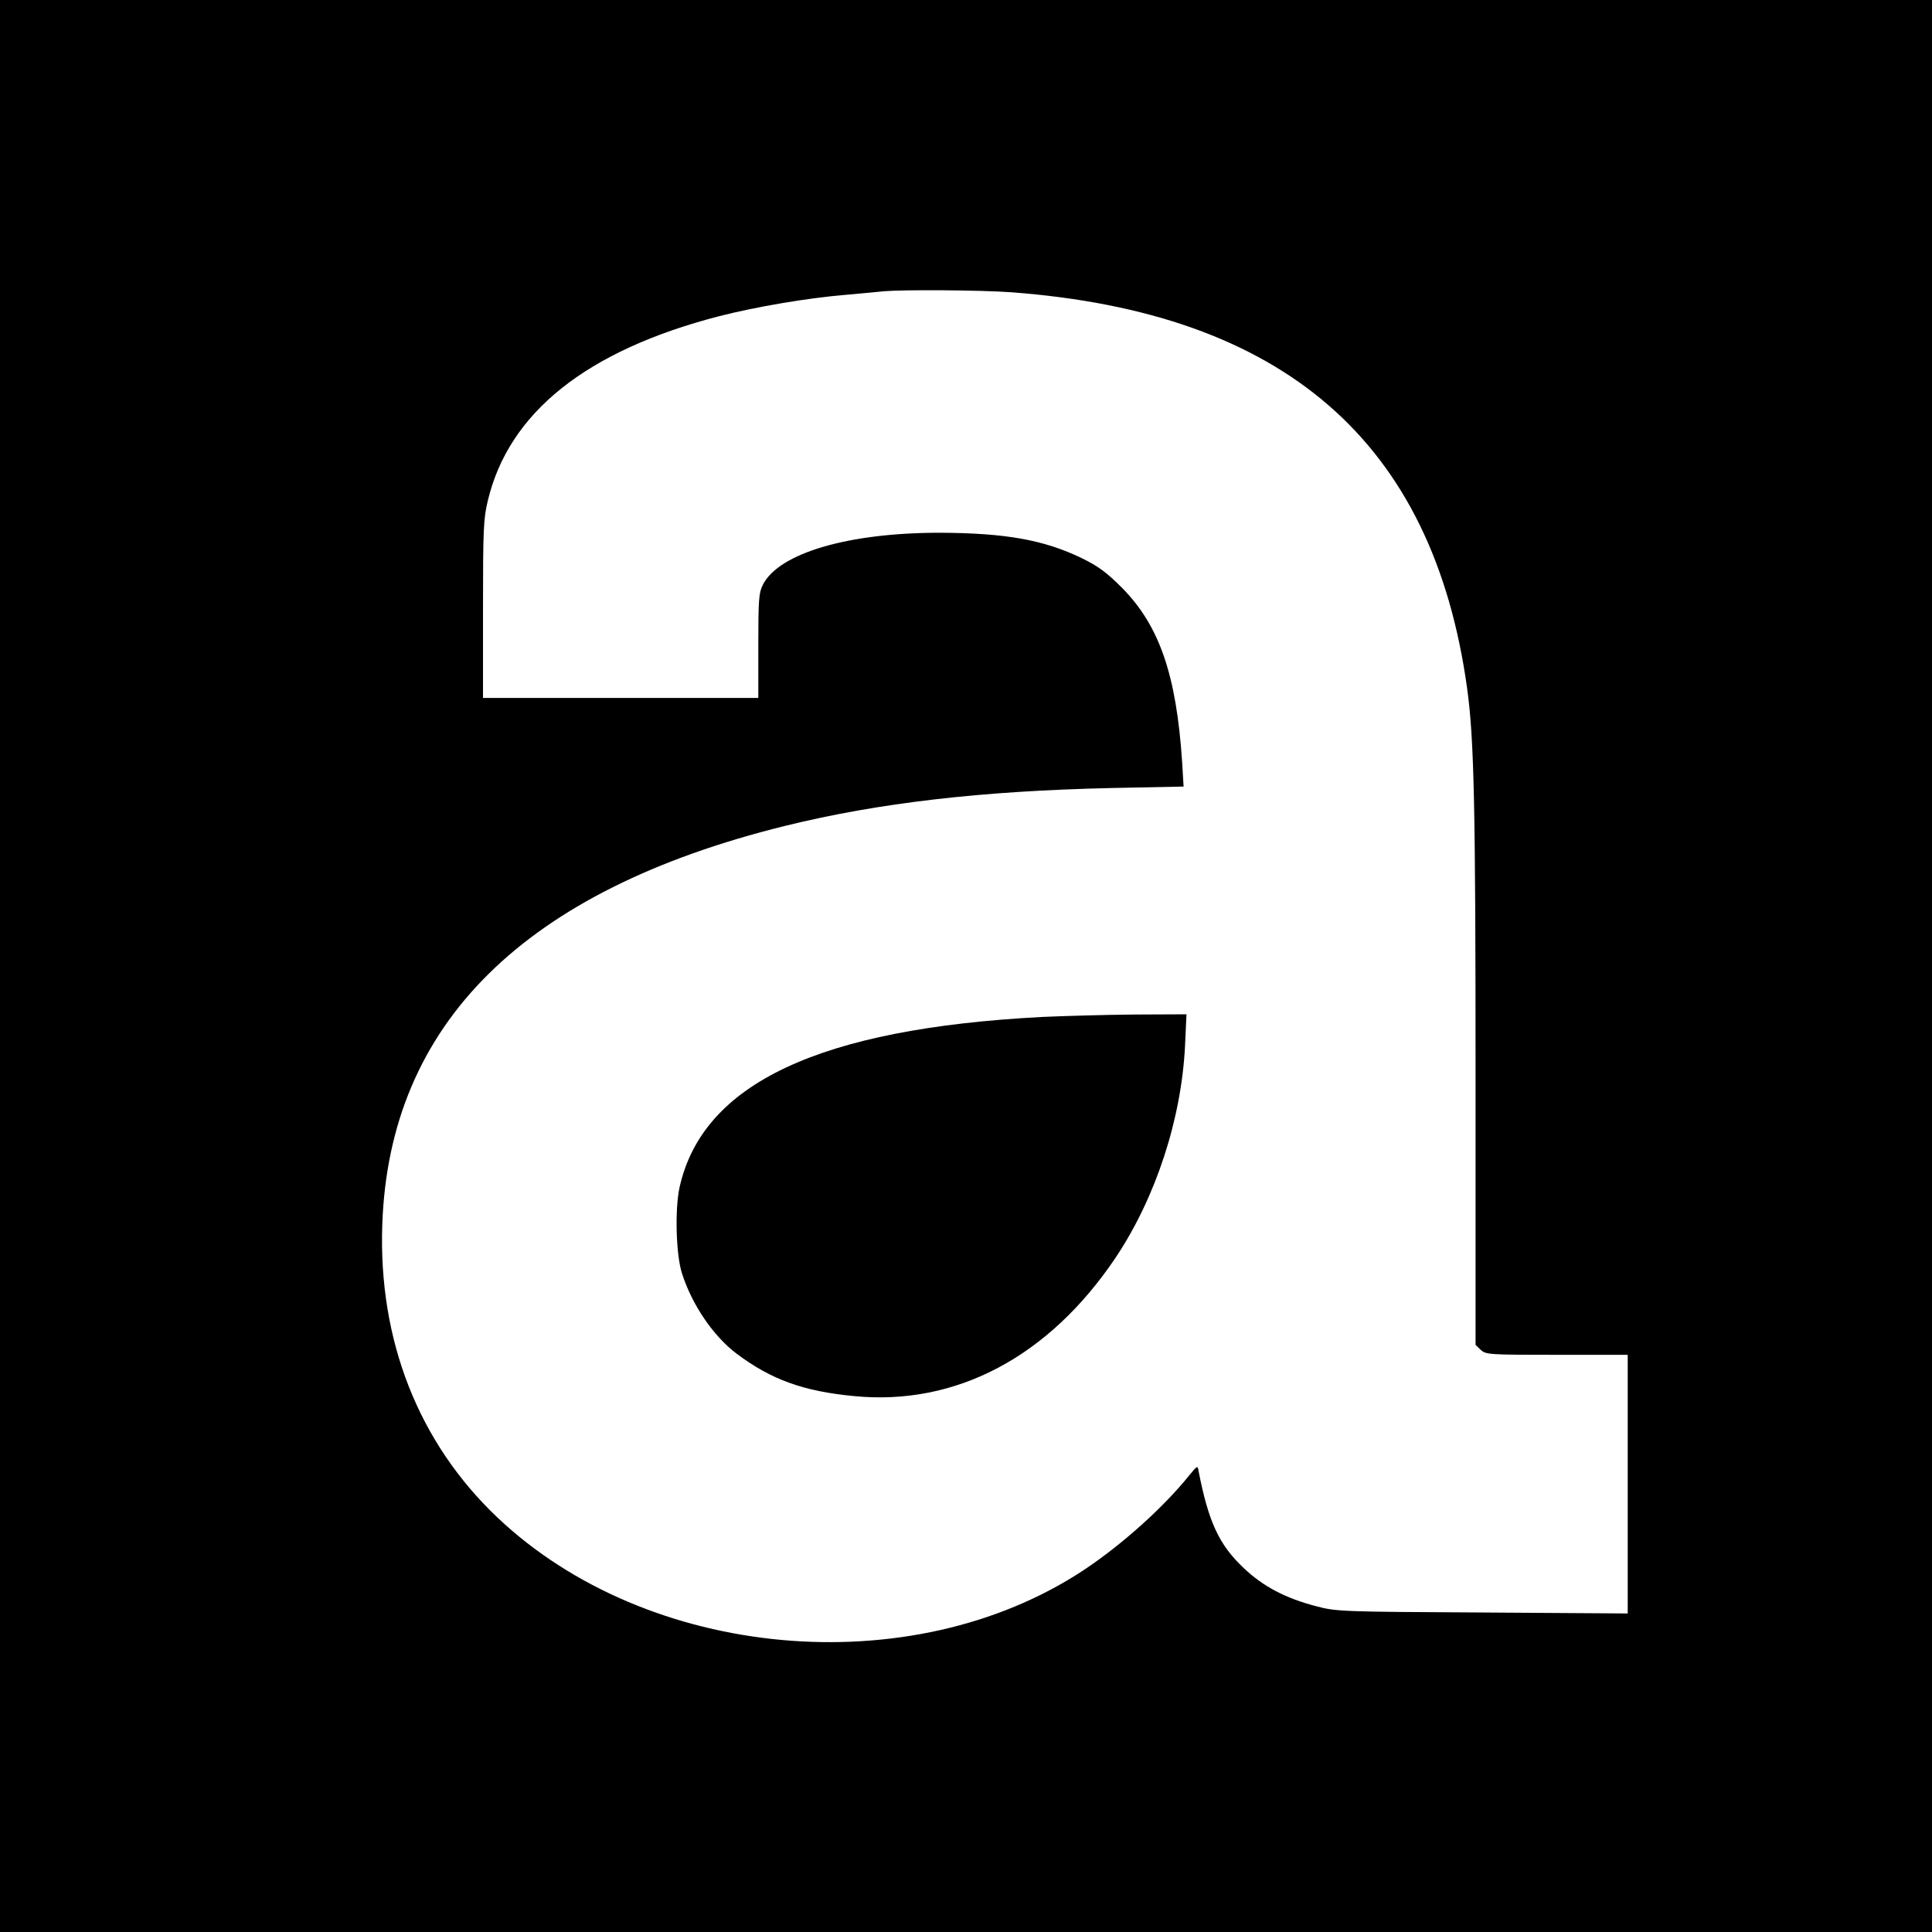
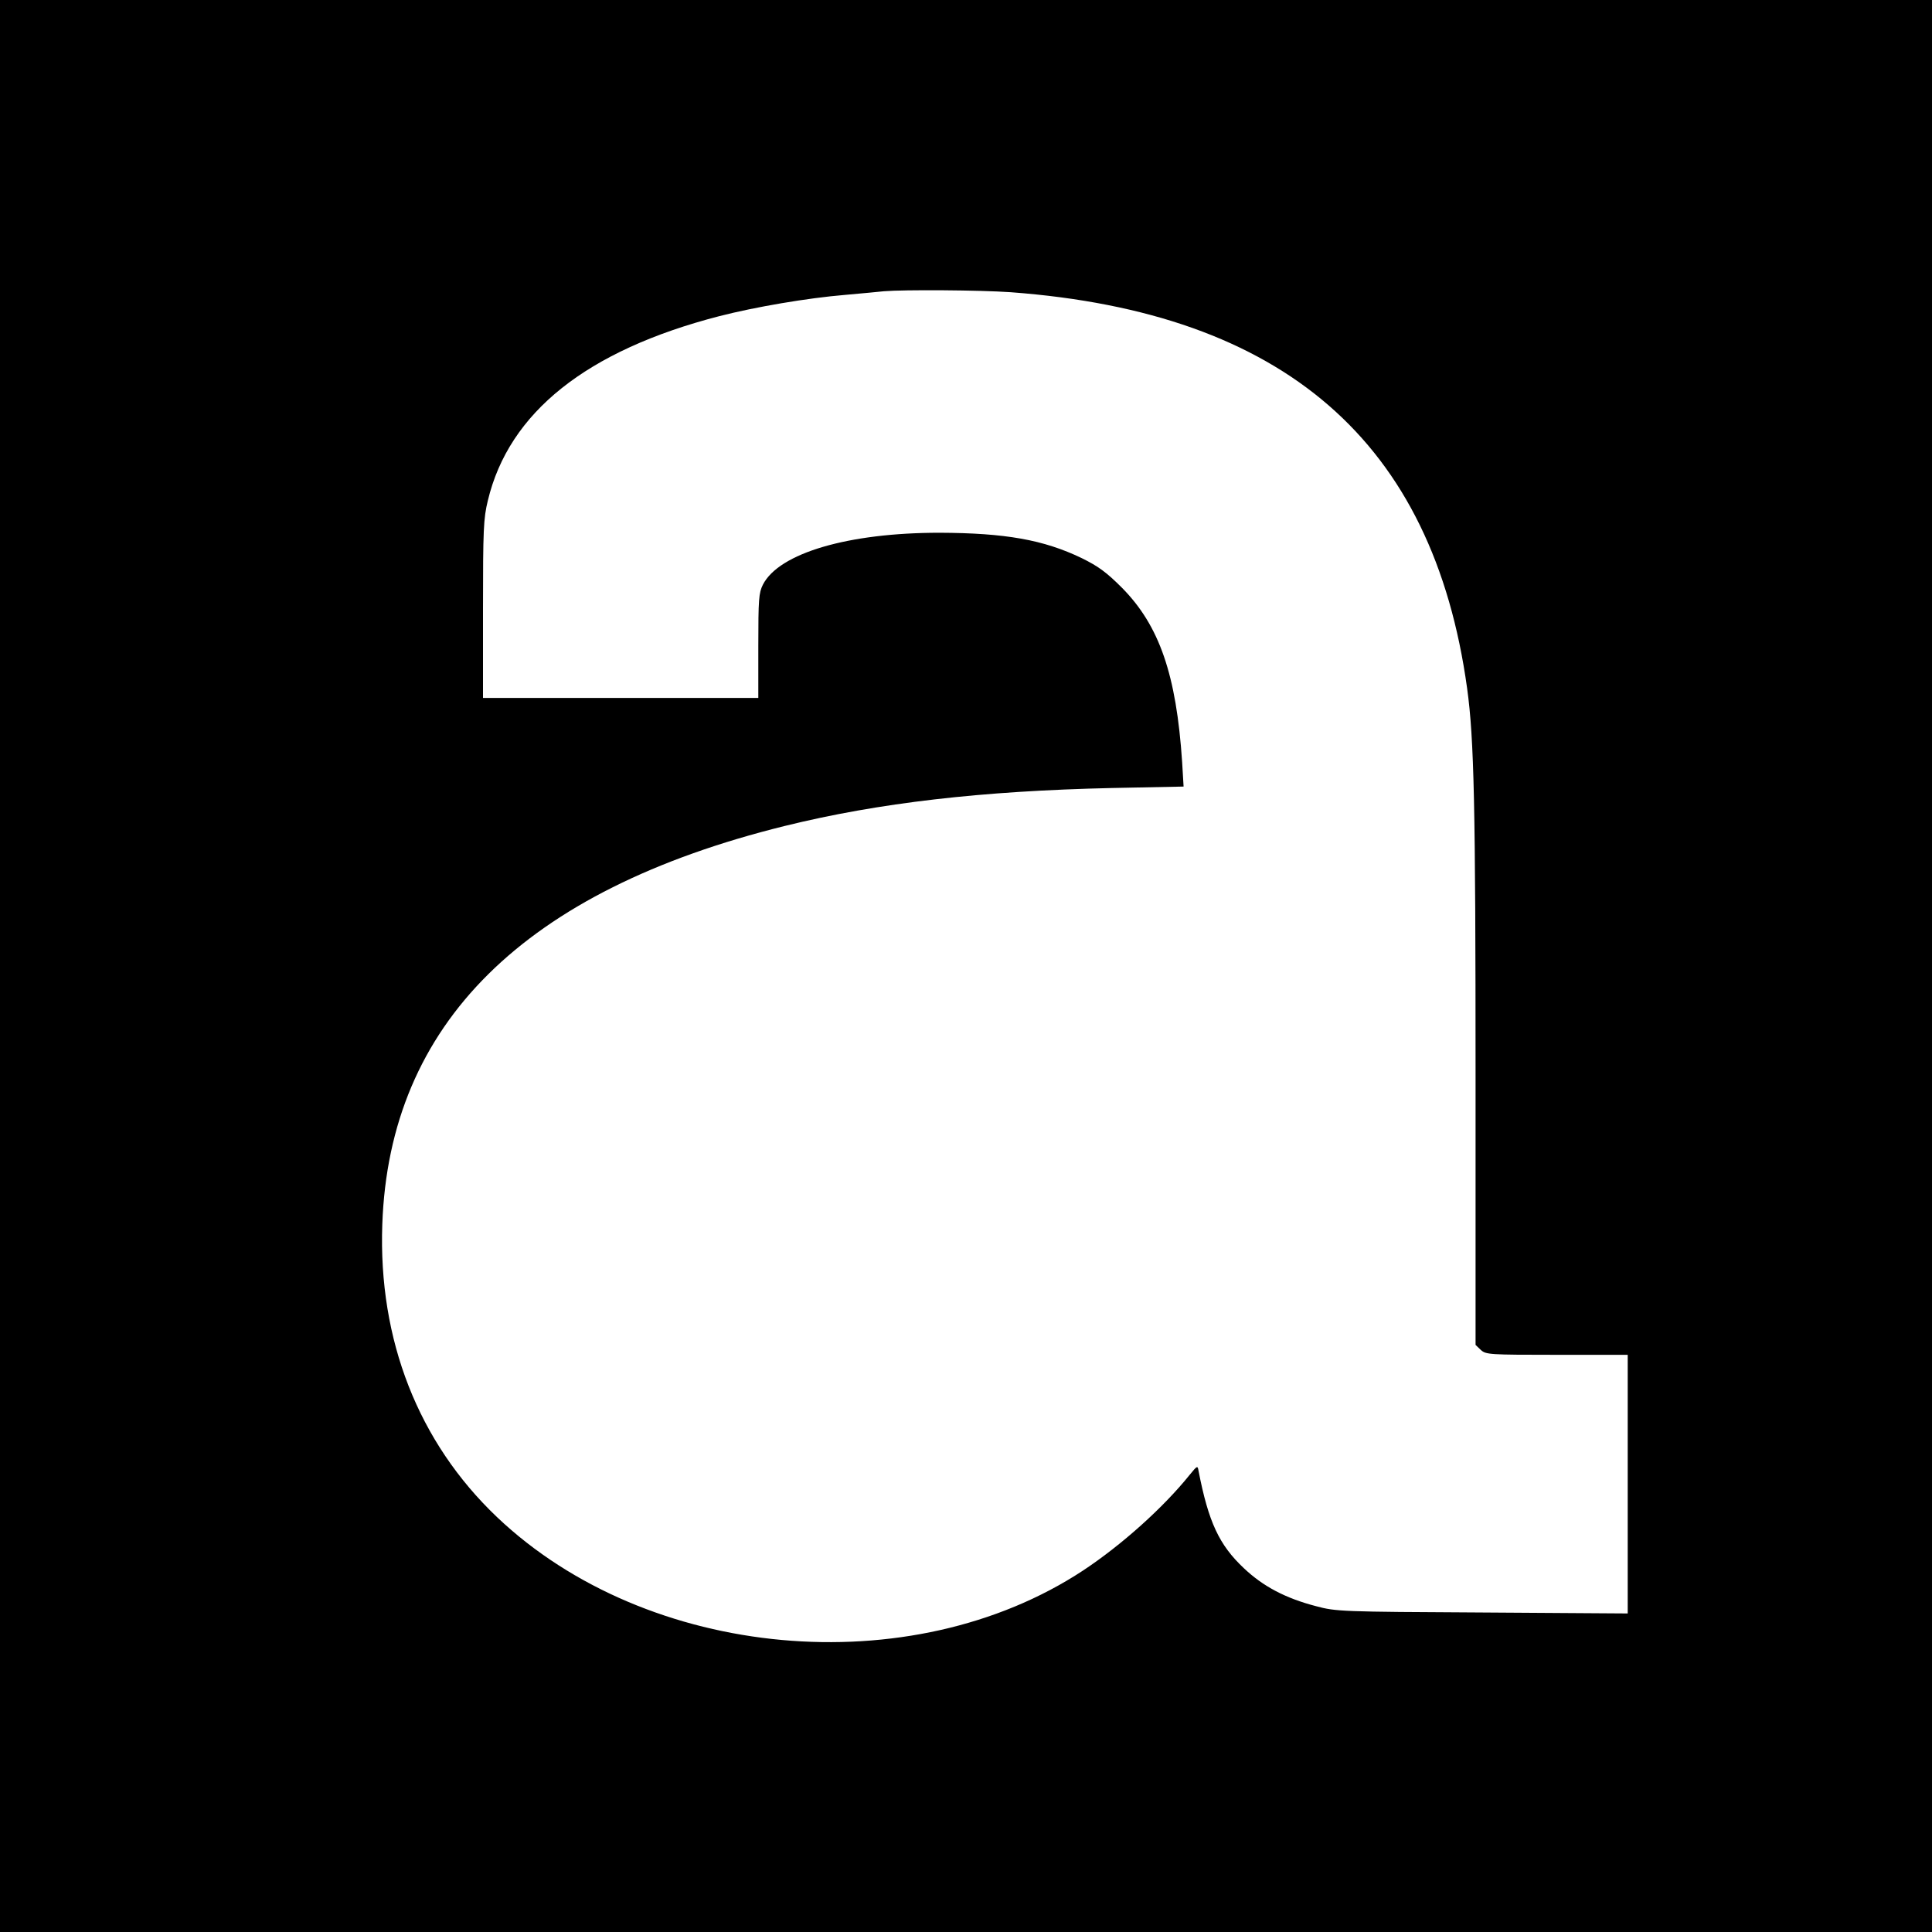
<svg xmlns="http://www.w3.org/2000/svg" version="1.0" width="800pt" height="800pt" viewBox="0 0 800 800" preserveAspectRatio="xMidYMid meet">
  <g transform="translate(0,800) scale(0.1,-0.1)" fill="#000000" stroke="none">
    <path d="M0 4000 l0 -4000 4000 0 4000 0 0 4000 0 4000 -4000 0 -4000 0 0 -4000z m4185 2790 c1132 -84 1749 -619 1890 -1640 29 -210 35 -486 35 -1607 l0 -1112 22 -21 c21 -19 34 -20 315 -20 l293 0 0 -536 0 -535 -602 4 c-584 3 -606 4 -688 26 -127 33 -220 82 -300 158 -102 96 -146 191 -187 402 -4 23 -5 23 -36 -15 -110 -137 -282 -291 -442 -397 -714 -470 -1804 -371 -2427 221 -326 310 -492 734 -475 1212 29 831 587 1383 1667 1650 389 96 816 145 1353 157 l298 6 -6 101 c-24 362 -94 565 -249 722 -65 65 -98 89 -167 123 -158 76 -316 104 -589 105 -377 0 -664 -84 -731 -215 -17 -34 -19 -60 -19 -254 l0 -215 -570 0 -570 0 0 368 c0 331 2 375 20 449 87 365 409 622 959 764 148 38 364 75 521 88 69 6 141 13 160 15 84 7 397 5 525 -4z" />
-     <path d="M4315 3789 c-921 -48 -1405 -275 -1501 -705 -20 -91 -15 -280 10 -357 42 -131 130 -260 227 -333 143 -107 276 -155 486 -175 422 -41 807 163 1083 574 166 249 272 573 287 877 l6 130 -219 -1 c-120 -1 -291 -6 -379 -10z" />
  </g>
</svg>